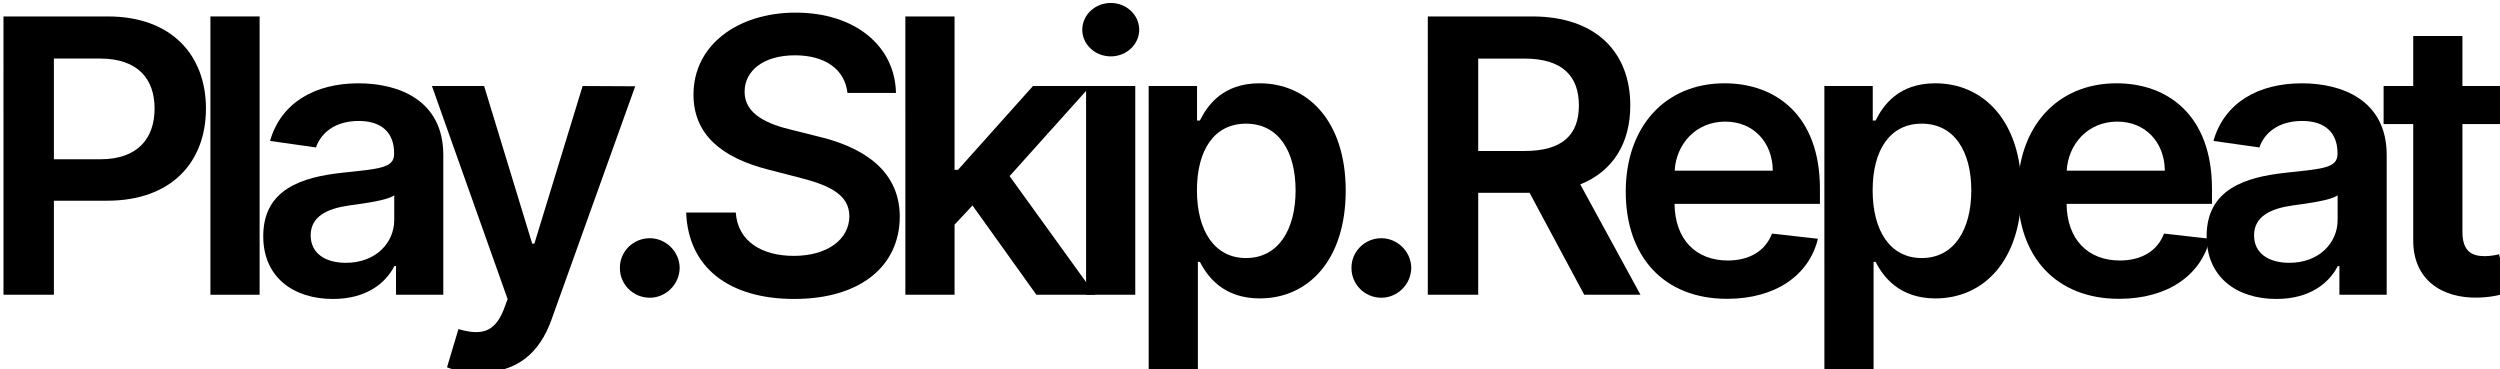
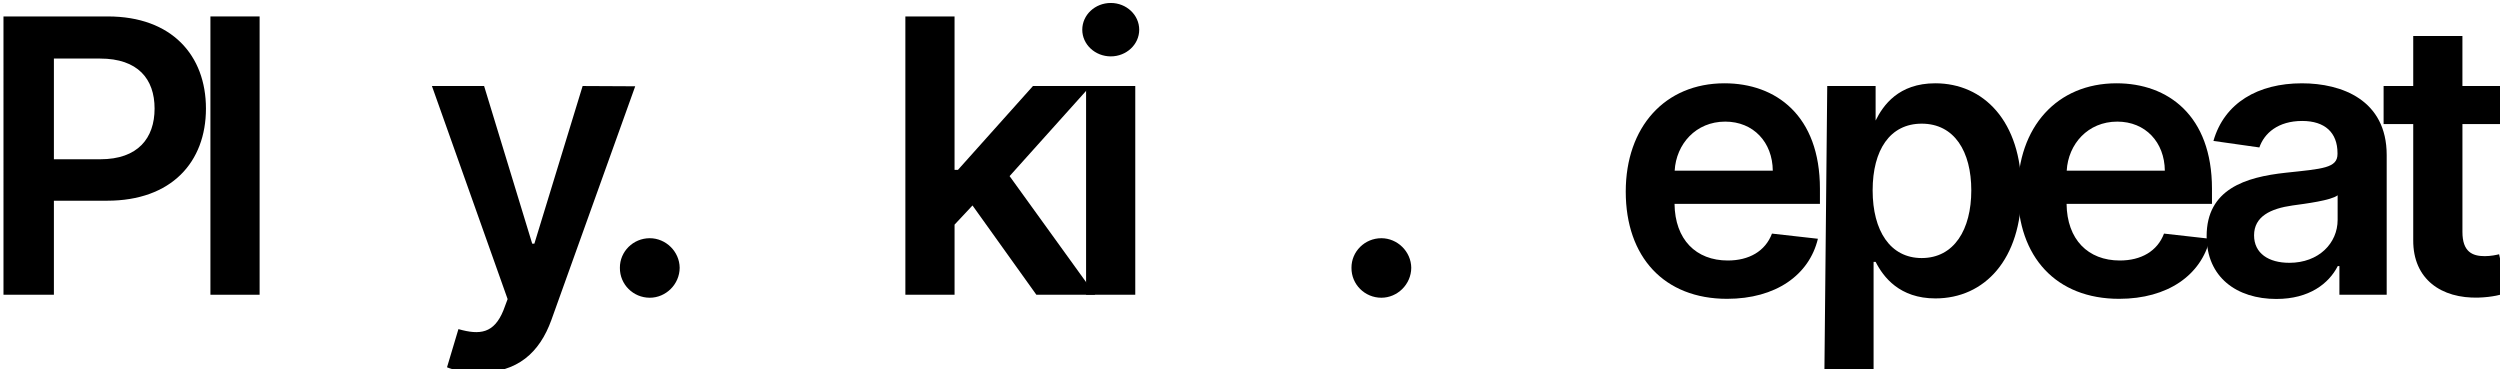
<svg xmlns="http://www.w3.org/2000/svg" xmlns:ns1="http://sodipodi.sourceforge.net/DTD/sodipodi-0.dtd" xmlns:ns2="http://www.inkscape.org/namespaces/inkscape" id="svg8" version="1.1" viewBox="0 0 45.013 6.652" height="6.652mm" width="45.013mm" ns1:docname="logo.svg" ns2:version="0.92.3 (2405546, 2018-03-11)">
  <ns1:namedview pagecolor="#ffffff" bordercolor="#666666" borderopacity="1" objecttolerance="10" gridtolerance="10" guidetolerance="10" ns2:pageopacity="0" ns2:pageshadow="2" ns2:window-width="1920" ns2:window-height="1005" id="namedview12" showgrid="false" ns2:zoom="8.4114097" ns2:cx="85.063029" ns2:cy="12.570665" ns2:window-x="-9" ns2:window-y="-9" ns2:window-maximized="1" ns2:current-layer="flowRoot815" />
  <defs id="defs2" />
  <g id="layer1" transform="translate(-39.803,-34.106)">
    <g aria-label="Play.Skip.Repeat" transform="scale(0.265)" style="font-style:normal;font-weight:normal;font-size:40px;line-height:1.25;font-family:sans-serif;letter-spacing:0px;word-spacing:0px;fill:#000000;fill-opacity:1;stroke:none" id="flowRoot815">
      <path d="m 150.437,148.728 h 3.425 v -6.389 h 3.619 c 4.367,0 6.712,-2.622 6.712,-6.26 0,-3.61 -2.317,-6.26 -6.666,-6.26 h -7.091 z m 3.425,-9.205 v -6.842 h 3.139 c 2.567,0 3.702,1.385 3.702,3.398 0,2.013 -1.136,3.444 -3.684,3.444 z" style="font-style:normal;font-variant:normal;font-weight:600;font-stretch:normal;font-size:65%;font-family:Inter;-inkscape-font-specification:'Inter Semi-Bold';letter-spacing:-2.5px;word-spacing:0px;baseline-shift:super" id="path818" />
      <path d="m 167.839,129.819 h -3.342 v 18.909 h 3.342 z" style="font-style:normal;font-variant:normal;font-weight:600;font-stretch:normal;font-size:65%;font-family:Inter;-inkscape-font-specification:'Inter Semi-Bold';letter-spacing:-2.5px;word-spacing:0px;baseline-shift:super" id="path820" />
-       <path d="m 172.832,149.014 c 2.225,0 3.555,-1.043 4.164,-2.234 h 0.111 v 1.948 h 3.213 v -9.491 c 0,-3.749 -3.056,-4.875 -5.761,-4.875 -2.982,0 -5.272,1.33 -6.011,3.915 l 3.121,0.443 c 0.332,-0.969 1.274,-1.8 2.908,-1.8 1.551,0 2.401,0.794 2.401,2.188 v 0.055 c 0,0.96 -1.006,1.006 -3.509,1.274 -2.751,0.295 -5.383,1.117 -5.383,4.312 0,2.788 2.04,4.266 4.746,4.266 z m 0.868,-2.456 c -1.394,0 -2.391,-0.637 -2.391,-1.865 0,-1.283 1.117,-1.819 2.613,-2.031 0.877,-0.12 2.631,-0.342 3.065,-0.692 v 1.671 c 0,1.579 -1.274,2.918 -3.287,2.918 z" style="font-style:normal;font-variant:normal;font-weight:600;font-stretch:normal;font-size:65%;font-family:Inter;-inkscape-font-specification:'Inter Semi-Bold';letter-spacing:-2.5px;word-spacing:0px;baseline-shift:super" id="path822" />
      <path d="m 182.75,154.018 c 2.604,0 4.109,-1.348 4.912,-3.573 l 5.697,-15.881 -3.573,-0.018 -3.278,10.71 h -0.148 l -3.268,-10.71 h -3.545 l 5.143,14.477 -0.286,0.766 c -0.637,1.57 -1.597,1.69 -3.056,1.274 l -0.776,2.594 c 0.452,0.194 1.265,0.36 2.179,0.36 z" style="font-style:normal;font-variant:normal;font-weight:600;font-stretch:normal;font-size:65%;font-family:Inter;-inkscape-font-specification:'Inter Semi-Bold';letter-spacing:-2.5px;word-spacing:0px;baseline-shift:super" id="path824" />
      <path d="m 194.349,148.931 c 1.089,0 2.022,-0.905 2.031,-2.031 -0.009,-1.108 -0.942,-2.013 -2.031,-2.013 -1.126,0 -2.04,0.905 -2.031,2.013 -0.009,1.126 0.905,2.031 2.031,2.031 z" style="font-style:normal;font-variant:normal;font-weight:600;font-stretch:normal;font-size:65%;font-family:Inter;-inkscape-font-specification:'Inter Semi-Bold';letter-spacing:-2.5px;word-spacing:0px;baseline-shift:super" id="path826" />
-       <path d="m 207.78,135.017 h 3.296 c -0.065,-3.195 -2.788,-5.457 -6.814,-5.457 -3.97,0 -6.952,2.234 -6.943,5.577 0,2.714 1.93,4.275 5.041,5.078 l 2.151,0.554 c 2.04,0.517 3.389,1.154 3.398,2.622 -0.009,1.616 -1.542,2.696 -3.776,2.696 -2.142,0 -3.804,-0.96 -3.942,-2.945 h -3.37 c 0.138,3.758 2.936,5.872 7.34,5.872 4.533,0 7.165,-2.262 7.174,-5.595 -0.009,-3.278 -2.714,-4.773 -5.558,-5.447 l -1.773,-0.443 c -1.551,-0.369 -3.232,-1.025 -3.213,-2.604 0.009,-1.422 1.283,-2.465 3.425,-2.465 2.04,0 3.388,0.951 3.564,2.558 z" style="font-style:normal;font-variant:normal;font-weight:600;font-stretch:normal;font-size:65%;font-family:Inter;-inkscape-font-specification:'Inter Semi-Bold';letter-spacing:-2.5px;word-spacing:0px;baseline-shift:super" id="path828" />
      <path d="m 211.715,148.728 h 3.342 v -4.764 l 1.219,-1.302 4.339,6.066 h 3.998 l -5.817,-8.06 5.494,-6.121 h -3.906 l -5.097,5.697 h -0.231 v -10.424 h -3.342 z" style="font-style:normal;font-variant:normal;font-weight:600;font-stretch:normal;font-size:65%;font-family:Inter;-inkscape-font-specification:'Inter Semi-Bold';letter-spacing:-2.5px;word-spacing:0px;baseline-shift:super" id="path830" />
      <path d="m 223.993,148.728 h 3.342 v -14.182 h -3.342 z m 1.68,-16.195 c 1.062,0 1.93,-0.812 1.93,-1.81 0,-1.006 -0.868,-1.819 -1.93,-1.819 -1.071,0 -1.939,0.812 -1.939,1.819 0,0.997 0.868,1.81 1.939,1.81 z" style="font-style:normal;font-variant:normal;font-weight:600;font-stretch:normal;font-size:65%;font-family:Inter;-inkscape-font-specification:'Inter Semi-Bold';letter-spacing:-2.5px;word-spacing:0px;baseline-shift:super" id="path832" />
-       <path d="m 228.247,154.046 h 3.342 v -7.553 h 0.138 c 0.526,1.034 1.625,2.484 4.062,2.484 3.342,0 5.844,-2.65 5.844,-7.322 0,-4.727 -2.576,-7.294 -5.854,-7.294 -2.502,0 -3.545,1.505 -4.053,2.53 h -0.194 v -2.345 h -3.287 z m 3.278,-12.409 c 0,-2.751 1.182,-4.533 3.333,-4.533 2.225,0 3.37,1.893 3.37,4.533 0,2.659 -1.163,4.598 -3.37,4.598 -2.133,0 -3.333,-1.847 -3.333,-4.598 z" style="font-style:normal;font-variant:normal;font-weight:600;font-stretch:normal;font-size:65%;font-family:Inter;-inkscape-font-specification:'Inter Semi-Bold';letter-spacing:-2.5px;word-spacing:0px;baseline-shift:super" id="path834" />
      <path d="m 244.056,148.931 c 1.089,0 2.022,-0.905 2.031,-2.031 -0.009,-1.108 -0.942,-2.013 -2.031,-2.013 -1.126,0 -2.04,0.905 -2.031,2.013 -0.009,1.126 0.905,2.031 2.031,2.031 z" style="font-style:normal;font-variant:normal;font-weight:600;font-stretch:normal;font-size:65%;font-family:Inter;-inkscape-font-specification:'Inter Semi-Bold';letter-spacing:-2.5px;word-spacing:0px;baseline-shift:super" id="path836" />
-       <path d="m 247.211,148.728 h 3.425 v -6.925 h 3.49 l 3.712,6.925 h 3.822 l -4.09,-7.497 c 2.225,-0.896 3.398,-2.798 3.398,-5.364 0,-3.61 -2.327,-6.048 -6.666,-6.048 h -7.091 z m 3.425,-9.768 v -6.278 h 3.139 c 2.558,0 3.702,1.173 3.702,3.185 0,2.013 -1.145,3.093 -3.684,3.093 z" style="font-style:normal;font-variant:normal;font-weight:600;font-stretch:normal;font-size:65%;font-family:Inter;-inkscape-font-specification:'Inter Semi-Bold';letter-spacing:-2.5px;word-spacing:0px;baseline-shift:super" id="path838" />
      <path d="m 267.548,149.005 c 3.305,0 5.577,-1.616 6.168,-4.081 l -3.121,-0.351 c -0.452,1.2 -1.56,1.828 -3.001,1.828 -2.161,0 -3.592,-1.422 -3.619,-3.85 h 9.879 v -1.025 c 0,-4.977 -2.991,-7.165 -6.482,-7.165 -4.062,0 -6.712,2.982 -6.712,7.359 0,4.45 2.613,7.285 6.888,7.285 z m -3.564,-8.707 c 0.102,-1.81 1.44,-3.333 3.435,-3.333 1.92,0 3.213,1.403 3.232,3.333 z" style="font-style:normal;font-variant:normal;font-weight:600;font-stretch:normal;font-size:65%;font-family:Inter;-inkscape-font-specification:'Inter Semi-Bold';letter-spacing:-2.5px;word-spacing:0px;baseline-shift:super" id="path840" />
-       <path d="m 274.157,154.046 h 3.342 v -7.553 h 0.139 c 0.526,1.034 1.625,2.484 4.062,2.484 3.342,0 5.844,-2.65 5.844,-7.322 0,-4.727 -2.576,-7.294 -5.854,-7.294 -2.502,0 -3.545,1.505 -4.053,2.53 h -0.194 v -2.345 h -3.287 z m 3.278,-12.409 c 0,-2.751 1.182,-4.533 3.333,-4.533 2.225,0 3.37,1.893 3.37,4.533 0,2.659 -1.163,4.598 -3.37,4.598 -2.133,0 -3.333,-1.847 -3.333,-4.598 z" style="font-style:normal;font-variant:normal;font-weight:600;font-stretch:normal;font-size:65%;font-family:Inter;-inkscape-font-specification:'Inter Semi-Bold';letter-spacing:-2.5px;word-spacing:0px;baseline-shift:super" id="path842" />
+       <path d="m 274.157,154.046 h 3.342 v -7.553 h 0.139 c 0.526,1.034 1.625,2.484 4.062,2.484 3.342,0 5.844,-2.65 5.844,-7.322 0,-4.727 -2.576,-7.294 -5.854,-7.294 -2.502,0 -3.545,1.505 -4.053,2.53 v -2.345 h -3.287 z m 3.278,-12.409 c 0,-2.751 1.182,-4.533 3.333,-4.533 2.225,0 3.37,1.893 3.37,4.533 0,2.659 -1.163,4.598 -3.37,4.598 -2.133,0 -3.333,-1.847 -3.333,-4.598 z" style="font-style:normal;font-variant:normal;font-weight:600;font-stretch:normal;font-size:65%;font-family:Inter;-inkscape-font-specification:'Inter Semi-Bold';letter-spacing:-2.5px;word-spacing:0px;baseline-shift:super" id="path842" />
      <path d="m 294.185,149.005 c 3.305,0 5.577,-1.616 6.168,-4.081 l -3.121,-0.351 c -0.452,1.2 -1.56,1.828 -3.001,1.828 -2.161,0 -3.592,-1.422 -3.619,-3.85 h 9.879 v -1.025 c 0,-4.977 -2.991,-7.165 -6.482,-7.165 -4.062,0 -6.712,2.982 -6.712,7.359 0,4.45 2.613,7.285 6.888,7.285 z m -3.564,-8.707 c 0.102,-1.81 1.44,-3.333 3.435,-3.333 1.92,0 3.213,1.403 3.232,3.333 z" style="font-style:normal;font-variant:normal;font-weight:600;font-stretch:normal;font-size:65%;font-family:Inter;-inkscape-font-specification:'Inter Semi-Bold';letter-spacing:-2.5px;word-spacing:0px;baseline-shift:super" id="path844" />
      <path d="m 304.874,149.014 c 2.225,0 3.555,-1.043 4.164,-2.234 h 0.111 v 1.948 h 3.213 v -9.491 c 0,-3.749 -3.056,-4.875 -5.761,-4.875 -2.982,0 -5.272,1.33 -6.011,3.915 l 3.121,0.443 c 0.332,-0.969 1.274,-1.8 2.908,-1.8 1.551,0 2.401,0.794 2.401,2.188 v 0.055 c 0,0.96 -1.006,1.006 -3.509,1.274 -2.751,0.295 -5.383,1.117 -5.383,4.312 0,2.788 2.04,4.266 4.746,4.266 z m 0.868,-2.456 c -1.394,0 -2.391,-0.637 -2.391,-1.865 0,-1.283 1.117,-1.819 2.613,-2.031 0.877,-0.12 2.631,-0.342 3.065,-0.692 v 1.671 c 0,1.579 -1.274,2.918 -3.287,2.918 z" style="font-style:normal;font-variant:normal;font-weight:600;font-stretch:normal;font-size:65%;font-family:Inter;-inkscape-font-specification:'Inter Semi-Bold';letter-spacing:-2.5px;word-spacing:0px;baseline-shift:super" id="path846" />
      <path d="m 320.305,134.546 h -2.798 v -3.398 h -3.342 v 3.398 h -2.013 v 2.585 h 2.013 v 7.885 c -0.018,2.668 1.92,3.979 4.432,3.906 0.951,-0.028 1.607,-0.212 1.967,-0.332 l -0.563,-2.613 c -0.185,0.046 -0.563,0.129 -0.979,0.129 -0.84,0 -1.514,-0.295 -1.514,-1.643 V 137.131 h 2.798 z" style="font-style:normal;font-variant:normal;font-weight:600;font-stretch:normal;font-size:65%;font-family:Inter;-inkscape-font-specification:'Inter Semi-Bold';letter-spacing:-2.5px;word-spacing:0px;baseline-shift:super" id="path848" />
    </g>
    <g style="font-style:normal;font-weight:normal;font-size:10.583px;line-height:1.25;font-family:sans-serif;letter-spacing:0px;word-spacing:0px;fill:#000000;fill-opacity:1;stroke:none;stroke-width:0.265" id="text825" />
  </g>
</svg>